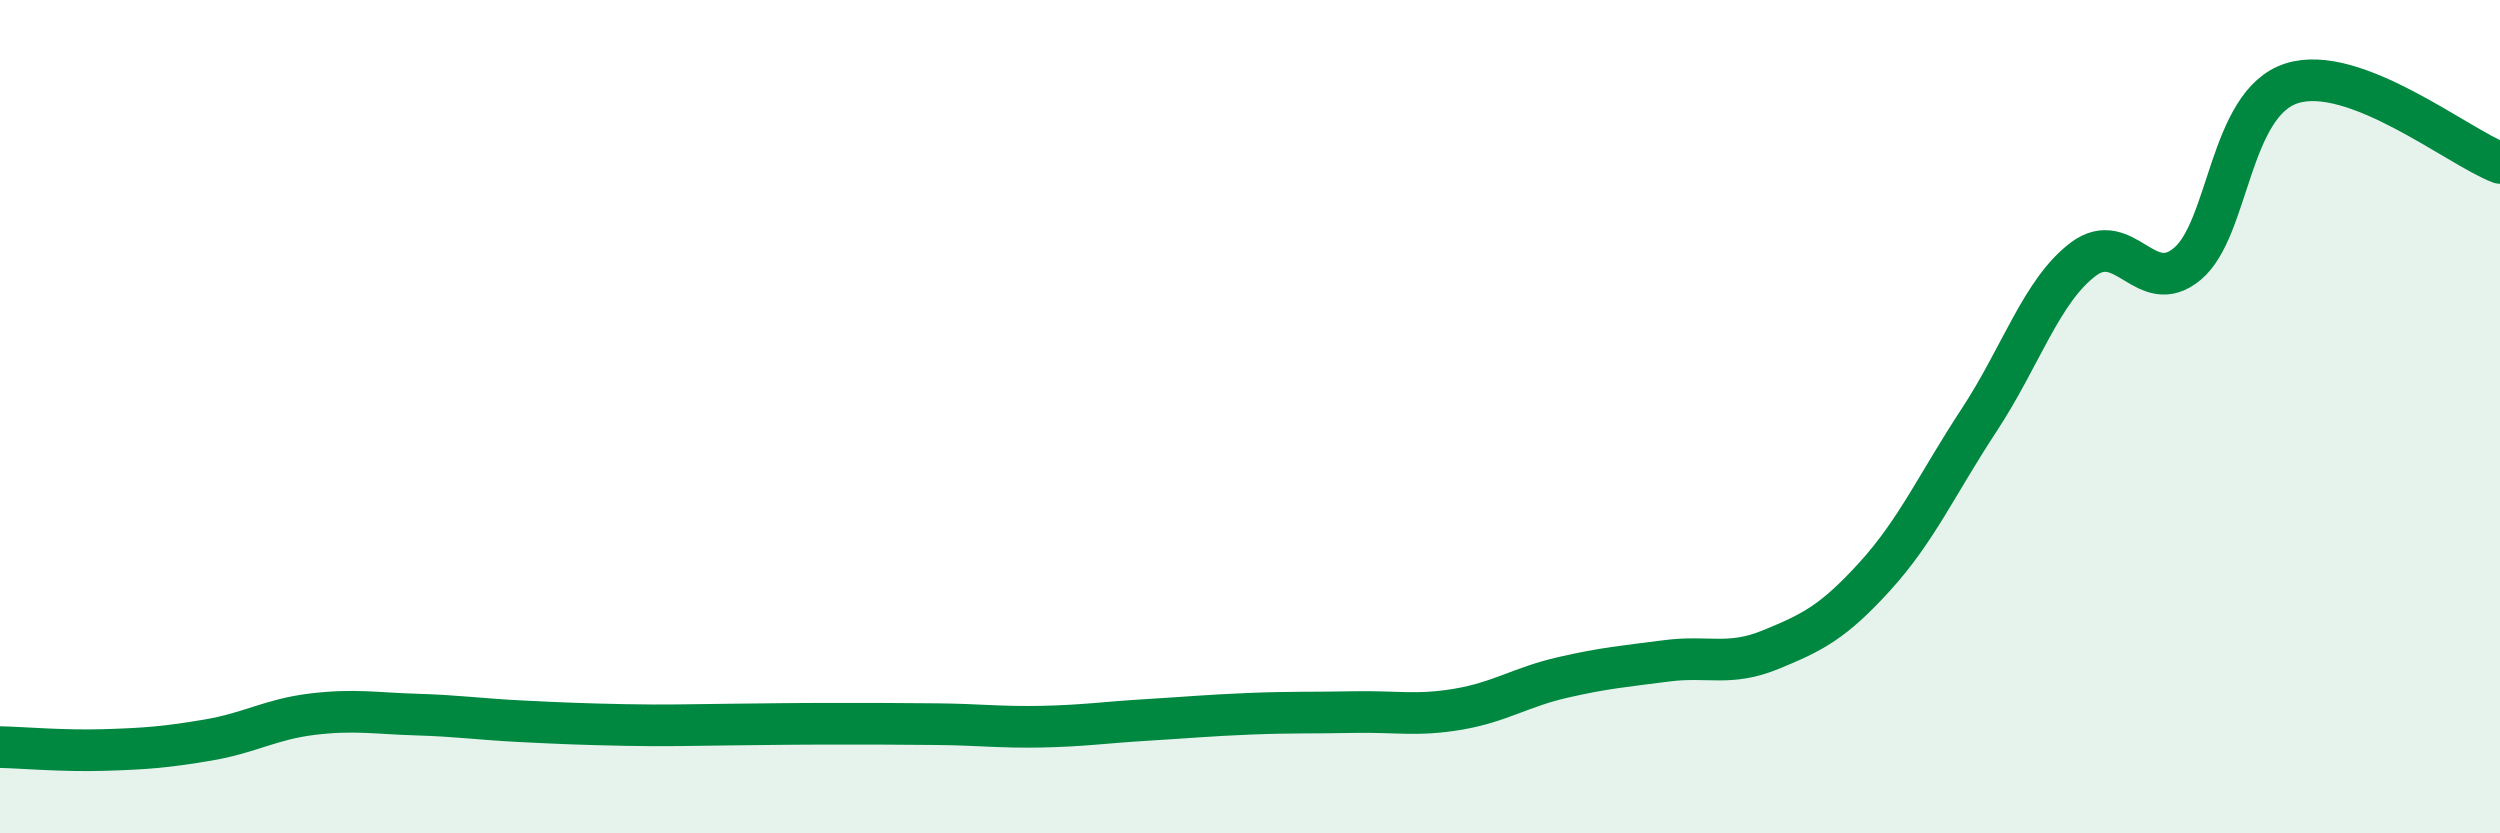
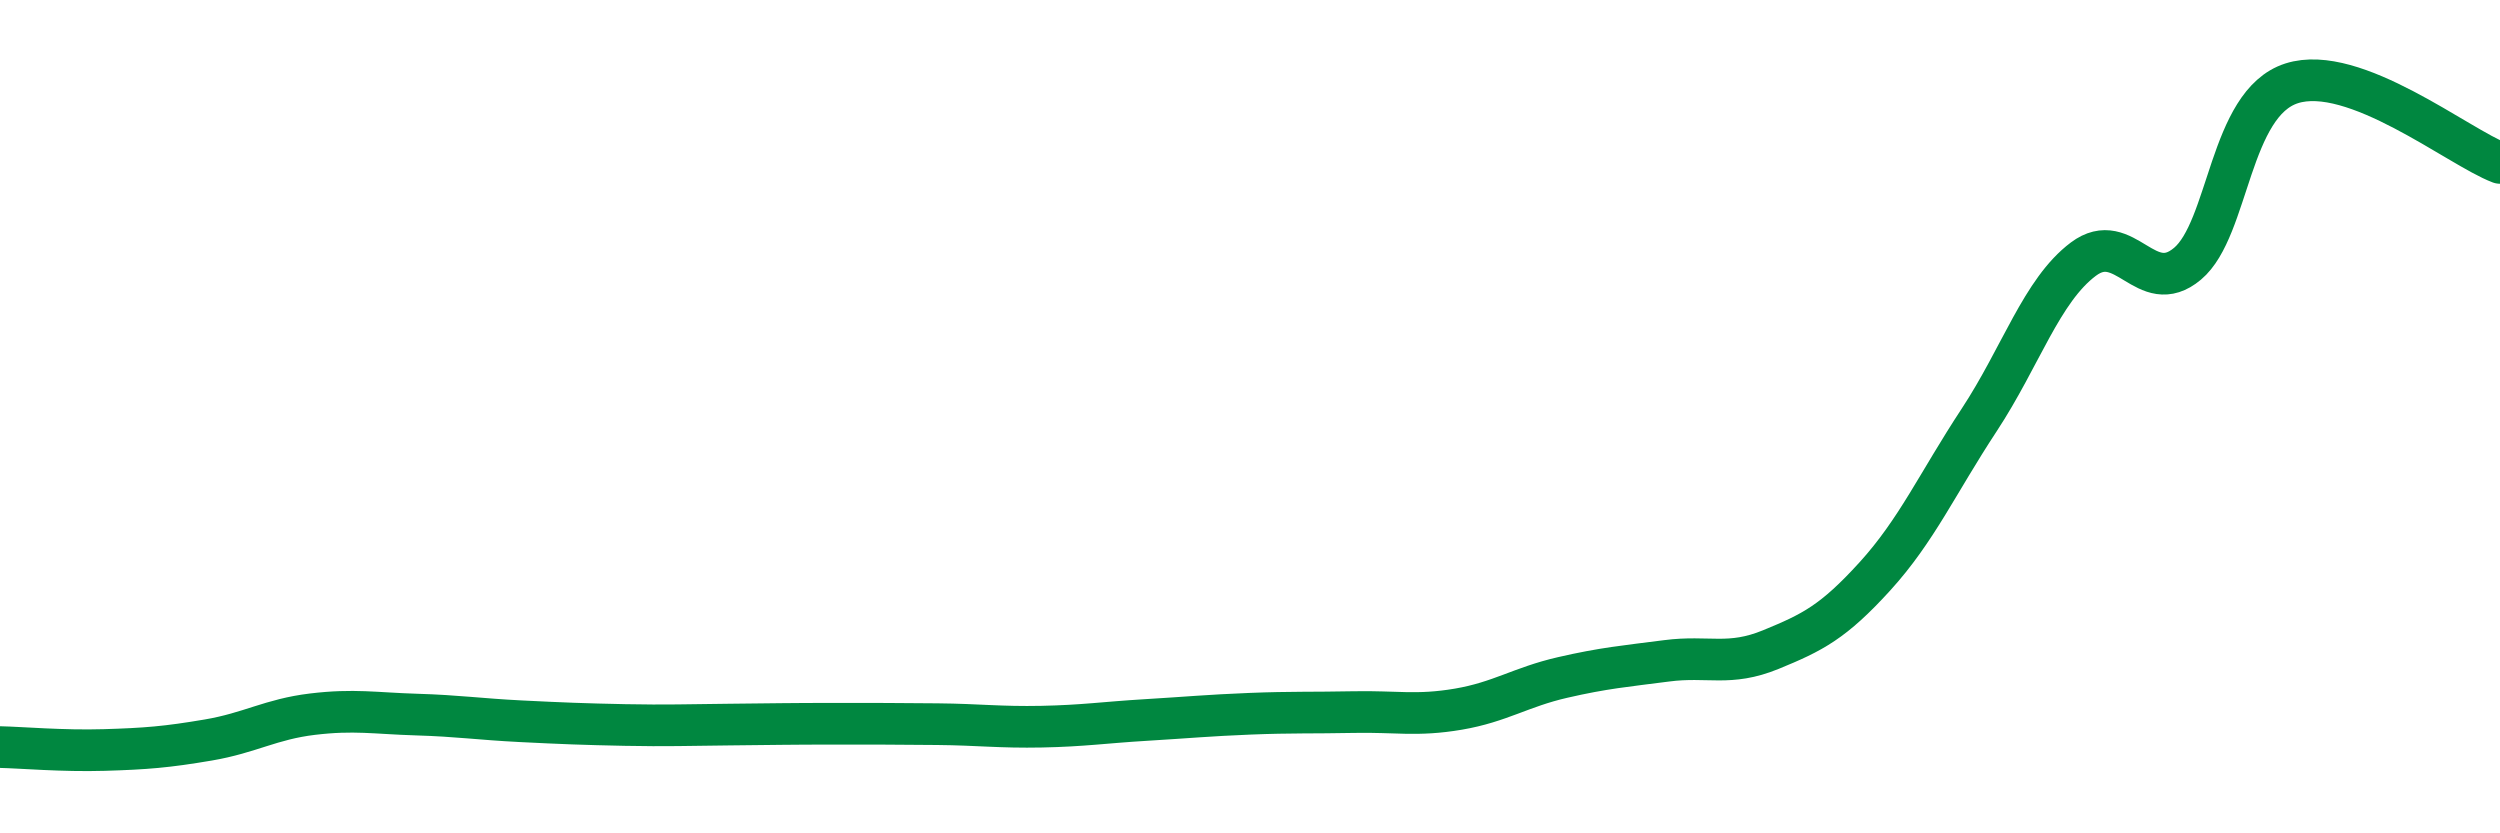
<svg xmlns="http://www.w3.org/2000/svg" width="60" height="20" viewBox="0 0 60 20">
-   <path d="M 0,17.93 C 0.5,17.94 1.5,18.03 2.5,18 C 3.5,17.97 4,17.93 5,17.76 C 6,17.59 6.5,17.26 7.5,17.14 C 8.5,17.02 9,17.12 10,17.15 C 11,17.18 11.5,17.26 12.5,17.31 C 13.5,17.36 14,17.38 15,17.4 C 16,17.42 16.5,17.4 17.5,17.39 C 18.5,17.38 19,17.37 20,17.37 C 21,17.37 21.5,17.37 22.5,17.38 C 23.5,17.39 24,17.46 25,17.44 C 26,17.42 26.5,17.34 27.5,17.28 C 28.5,17.22 29,17.17 30,17.13 C 31,17.09 31.5,17.11 32.5,17.09 C 33.5,17.07 34,17.19 35,17.02 C 36,16.85 36.5,16.49 37.5,16.26 C 38.5,16.03 39,15.99 40,15.86 C 41,15.73 41.5,16 42.5,15.59 C 43.5,15.18 44,14.93 45,13.83 C 46,12.73 46.5,11.6 47.5,10.08 C 48.5,8.56 49,6.97 50,6.22 C 51,5.47 51.5,7.17 52.5,6.33 C 53.5,5.49 53.5,2.48 55,2 C 56.5,1.52 59,3.53 60,3.91L60 20L0 20Z" fill="#008740" opacity="0.1" stroke-linecap="round" stroke-linejoin="round" />
  <path d="M 0,17.93 C 0.5,17.94 1.5,18.03 2.5,18 C 3.5,17.97 4,17.93 5,17.76 C 6,17.59 6.5,17.26 7.5,17.14 C 8.5,17.02 9,17.12 10,17.15 C 11,17.18 11.5,17.26 12.5,17.31 C 13.5,17.36 14,17.38 15,17.4 C 16,17.42 16.5,17.4 17.5,17.39 C 18.5,17.38 19,17.37 20,17.37 C 21,17.37 21.5,17.37 22.5,17.38 C 23.5,17.39 24,17.46 25,17.44 C 26,17.42 26.5,17.34 27.5,17.28 C 28.5,17.22 29,17.17 30,17.13 C 31,17.09 31.5,17.11 32.5,17.09 C 33.5,17.07 34,17.19 35,17.02 C 36,16.85 36.5,16.49 37.5,16.26 C 38.5,16.03 39,15.99 40,15.86 C 41,15.73 41.5,16 42.5,15.59 C 43.5,15.18 44,14.93 45,13.83 C 46,12.73 46.5,11.6 47.5,10.08 C 48.5,8.56 49,6.97 50,6.22 C 51,5.47 51.5,7.17 52.5,6.33 C 53.5,5.49 53.5,2.48 55,2 C 56.5,1.52 59,3.53 60,3.91" stroke="#008740" stroke-width="1" fill="none" stroke-linecap="round" stroke-linejoin="round" />
</svg>